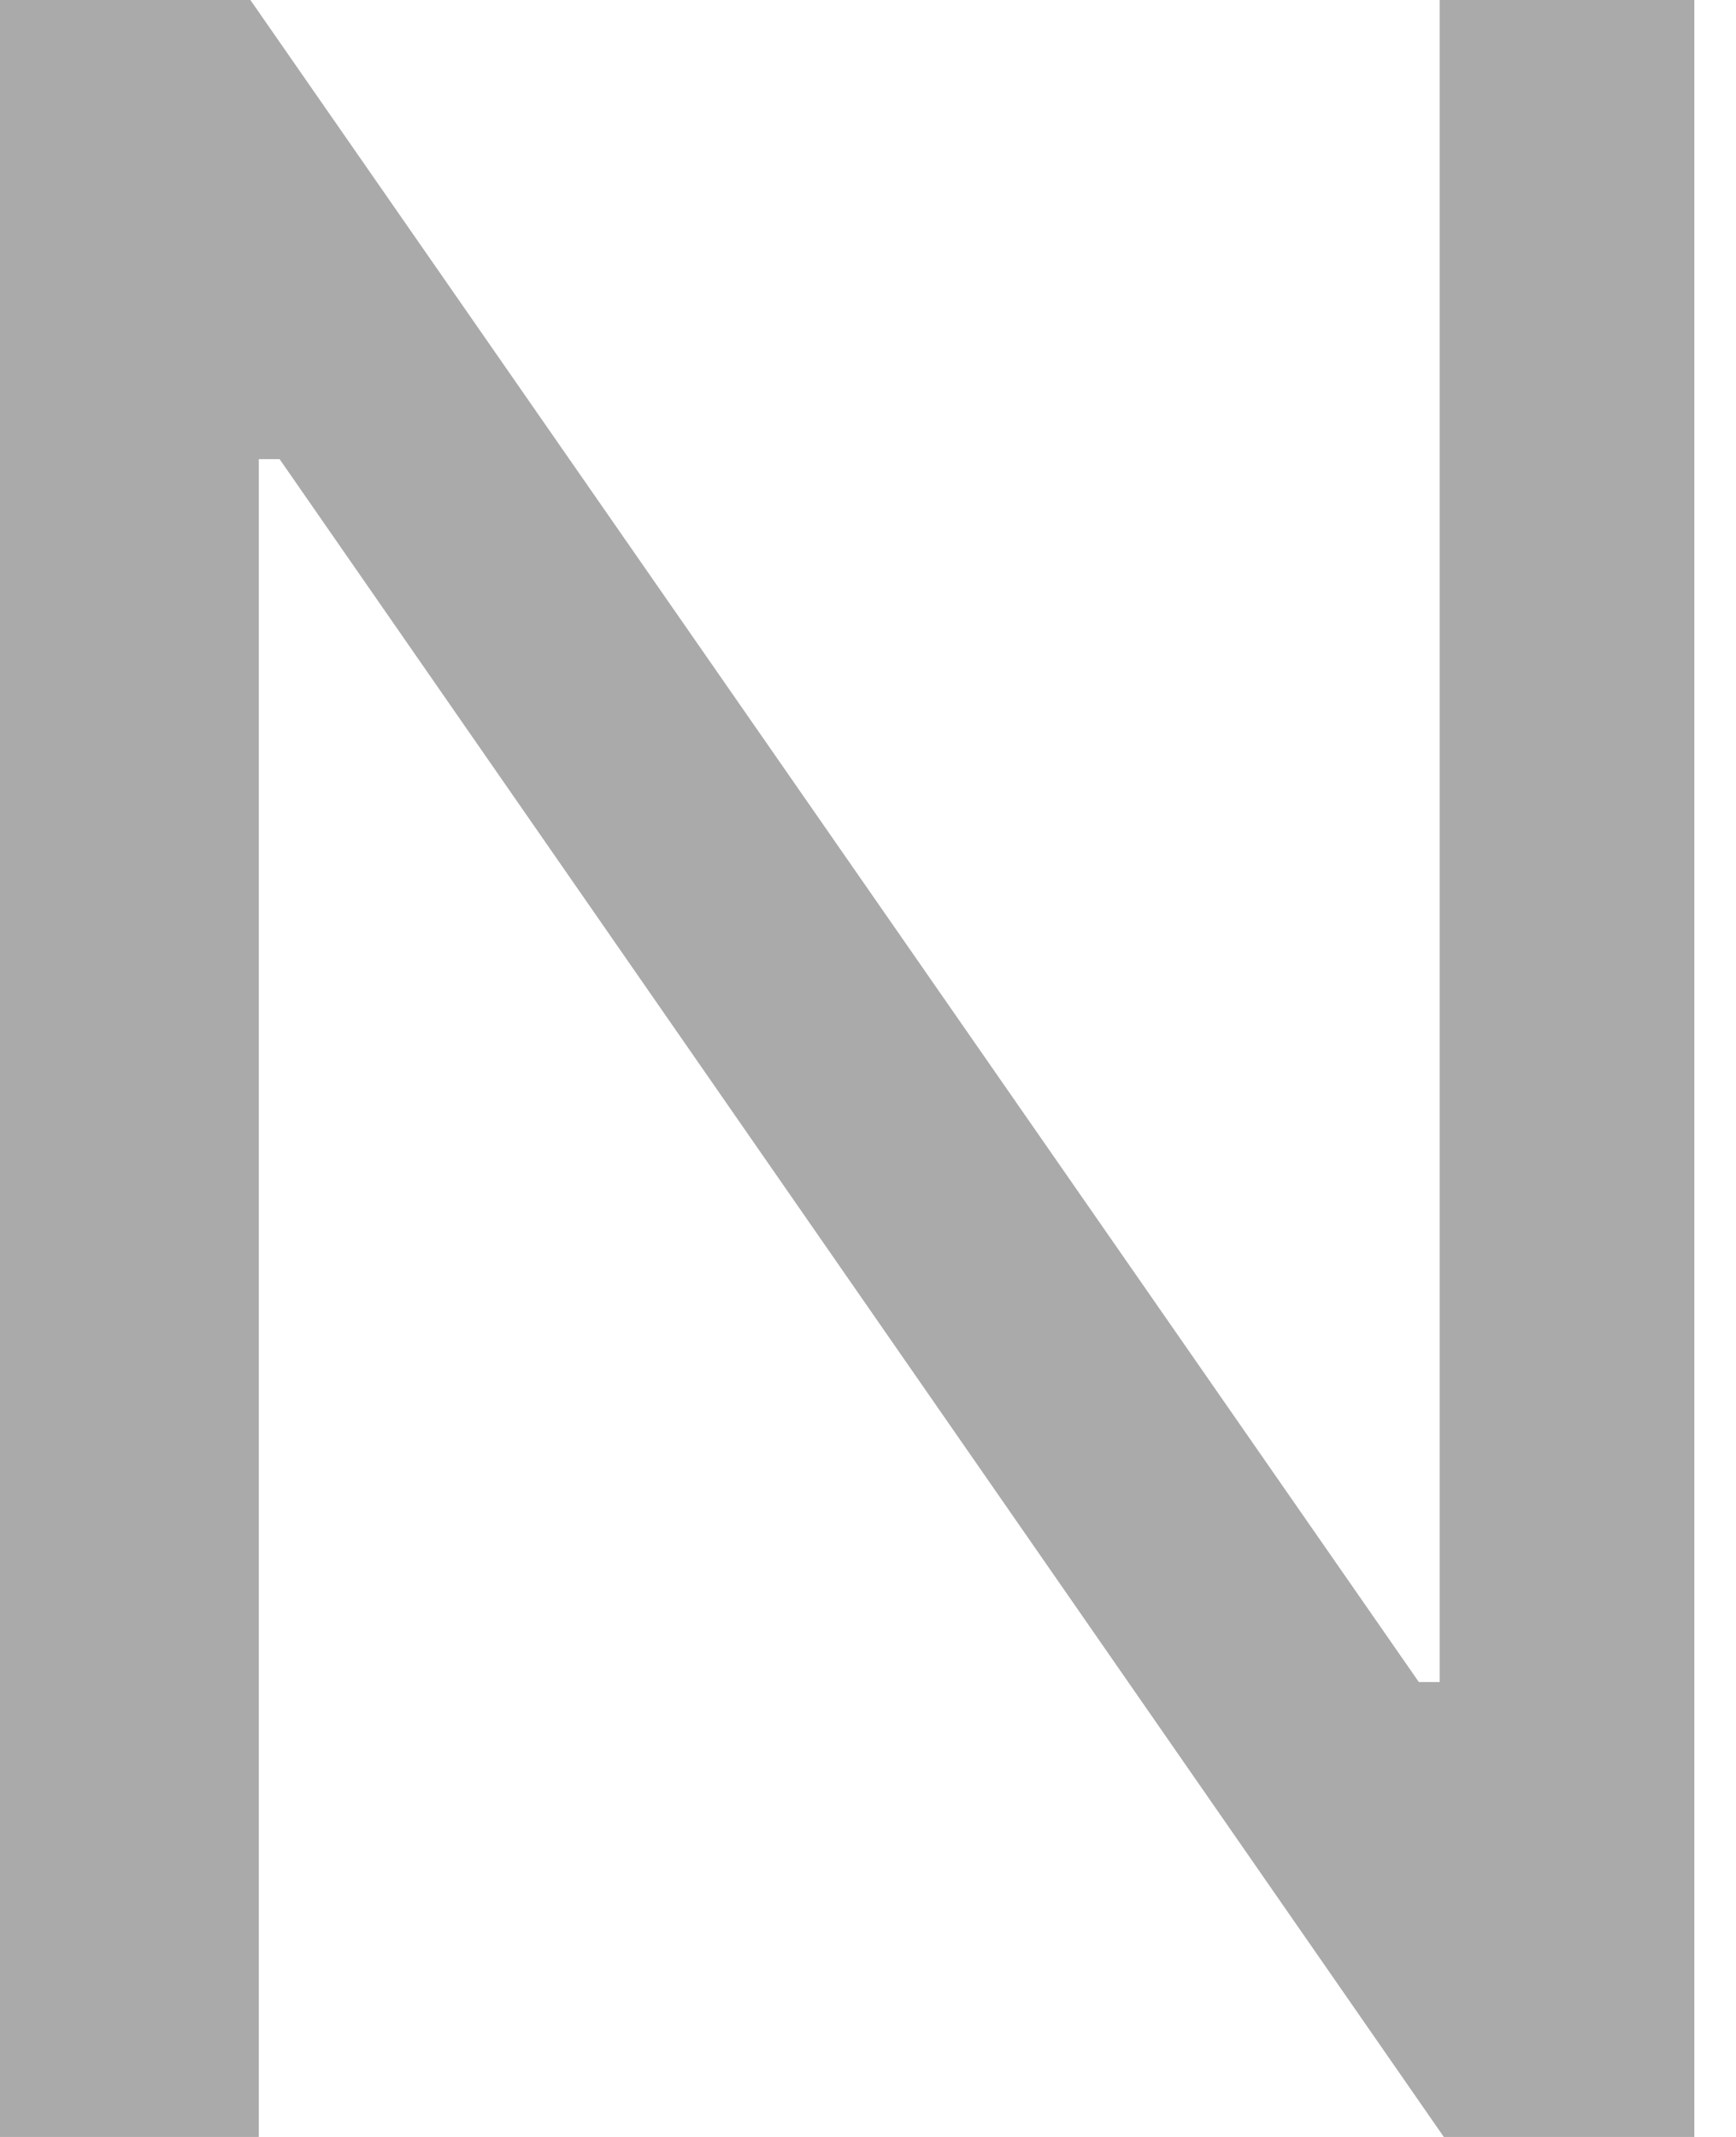
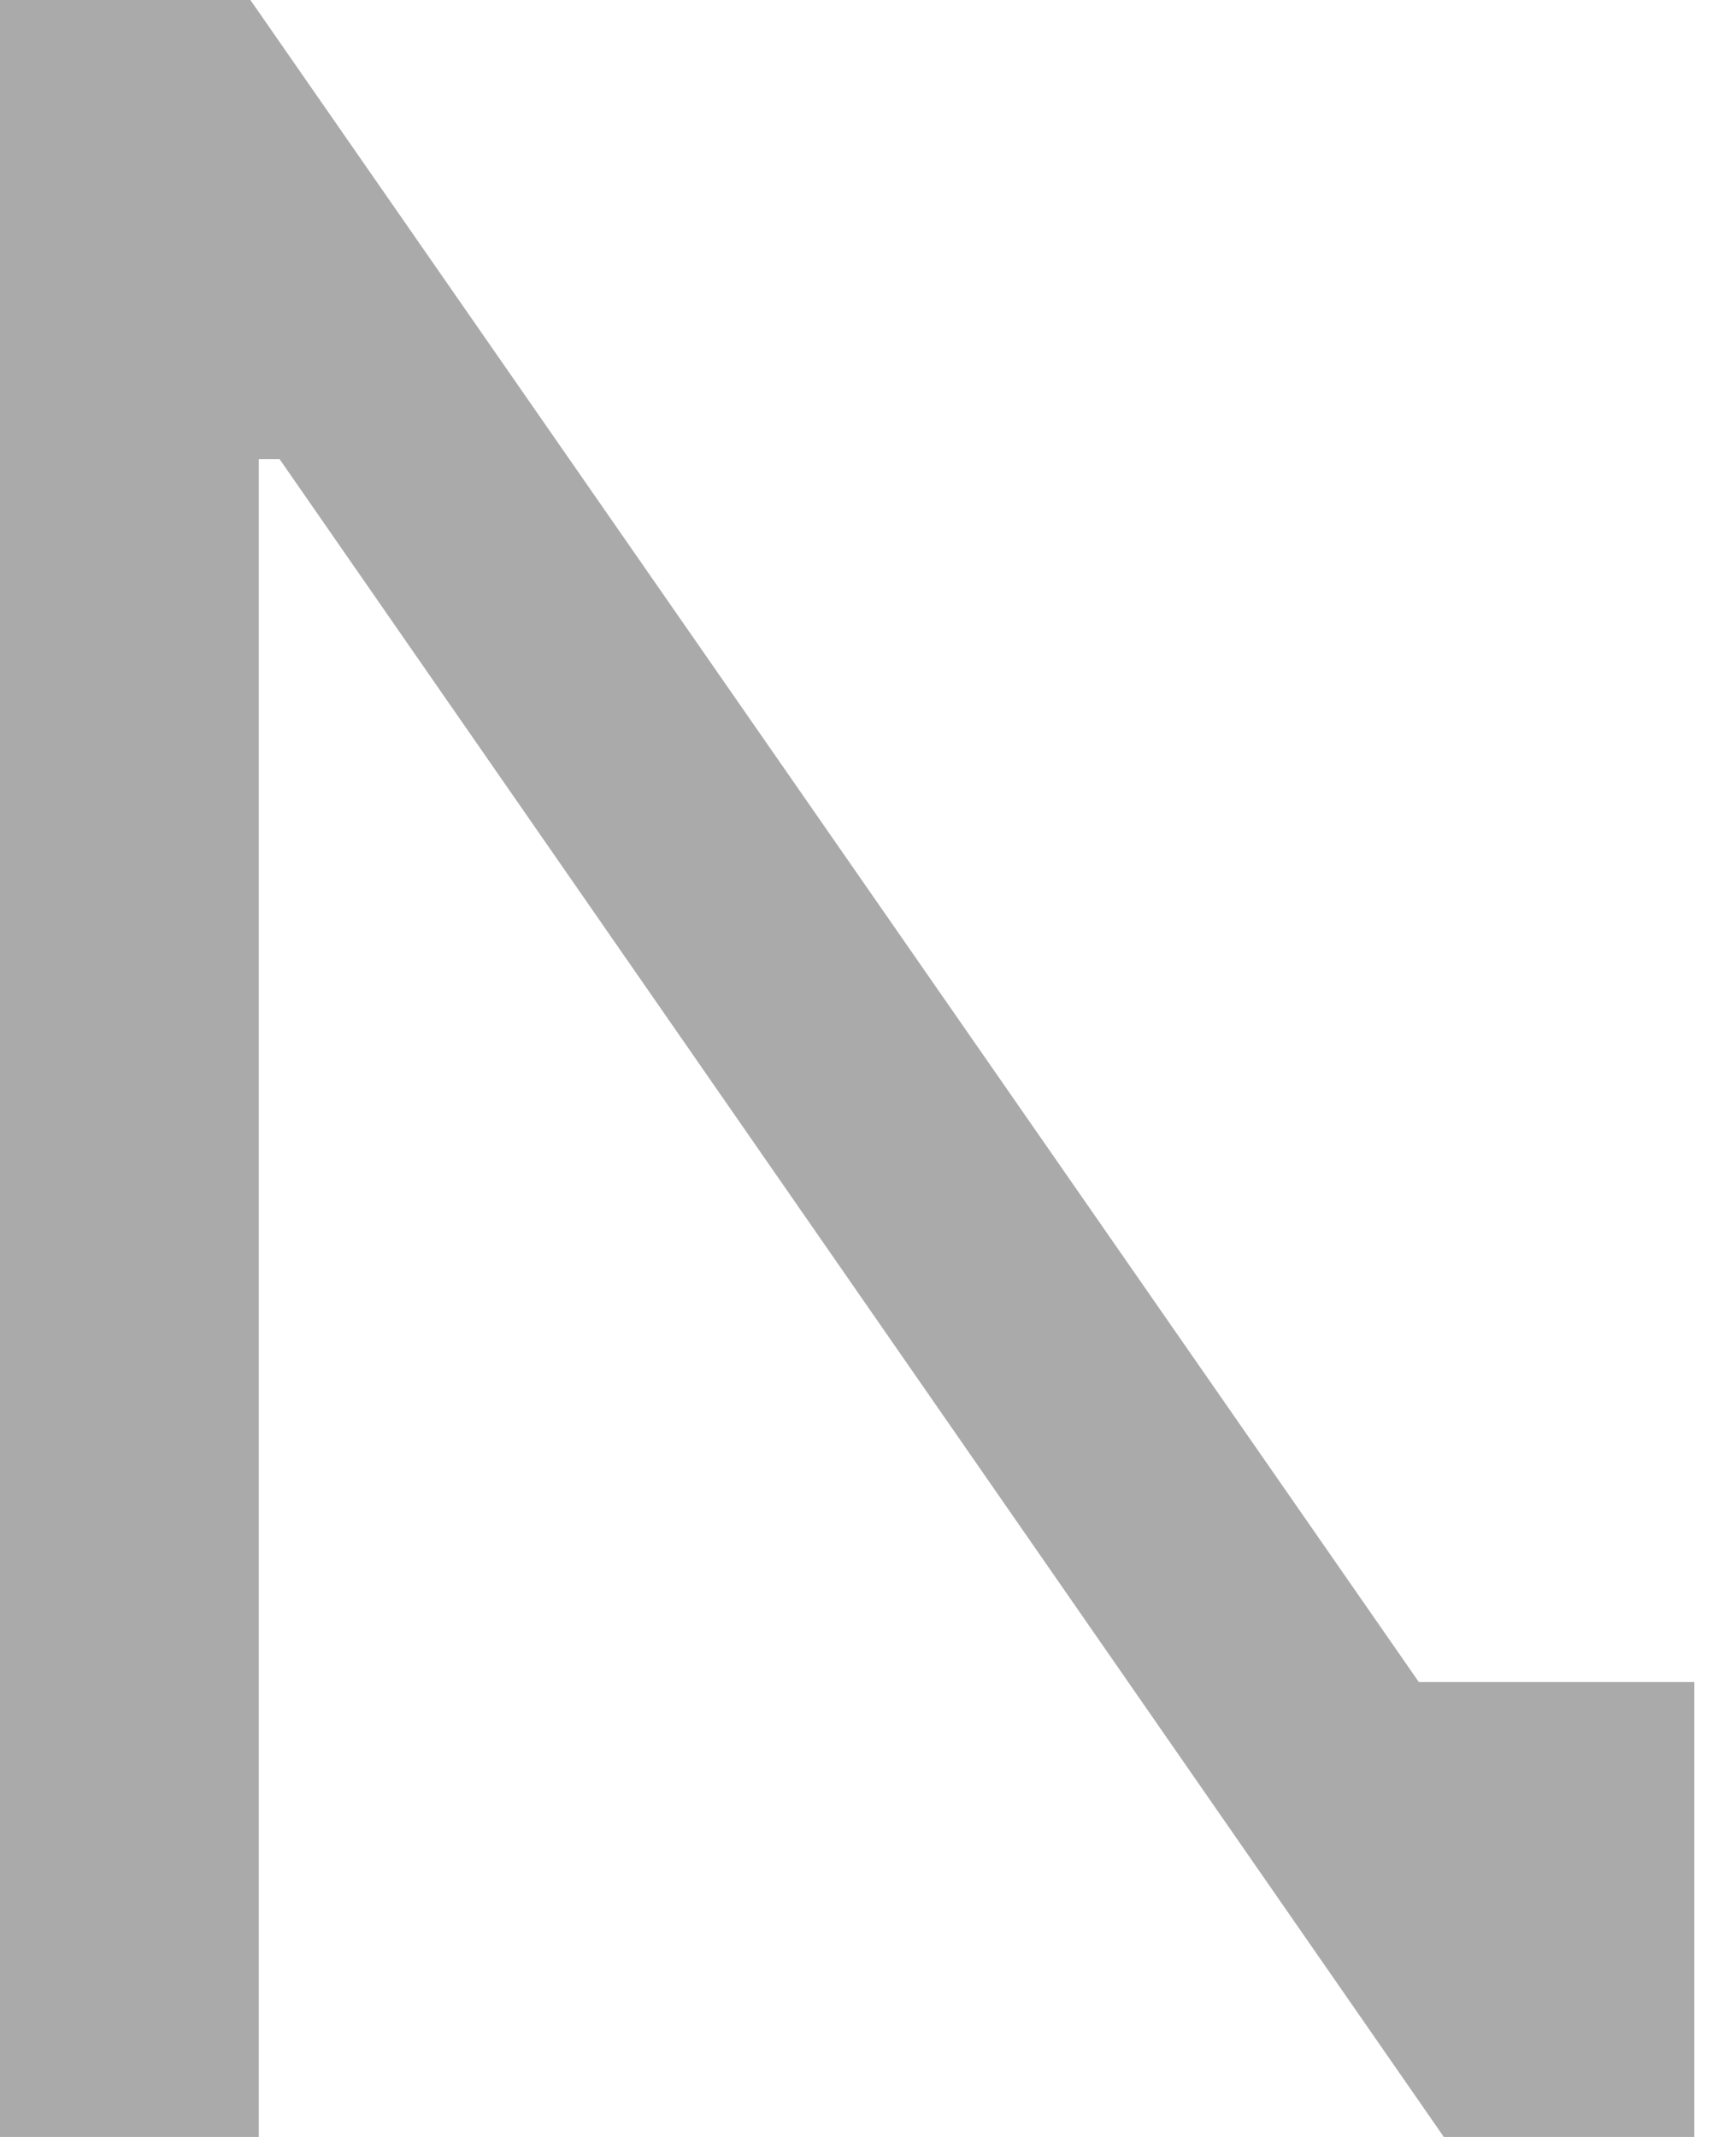
<svg xmlns="http://www.w3.org/2000/svg" width="13" height="16" viewBox="0 0 13 16" fill="none">
-   <path d="M12.688 -4.76837e-07V16H10.812L2.094 3.438H1.938V16H1.19209e-07V-4.76837e-07H1.875L10.625 12.594H10.781V-4.76837e-07H12.688Z" fill="#AAAAAA" />
+   <path d="M12.688 -4.76837e-07V16H10.812L2.094 3.438H1.938V16H1.19209e-07V-4.76837e-07H1.875L10.625 12.594H10.781H12.688Z" fill="#AAAAAA" />
</svg>